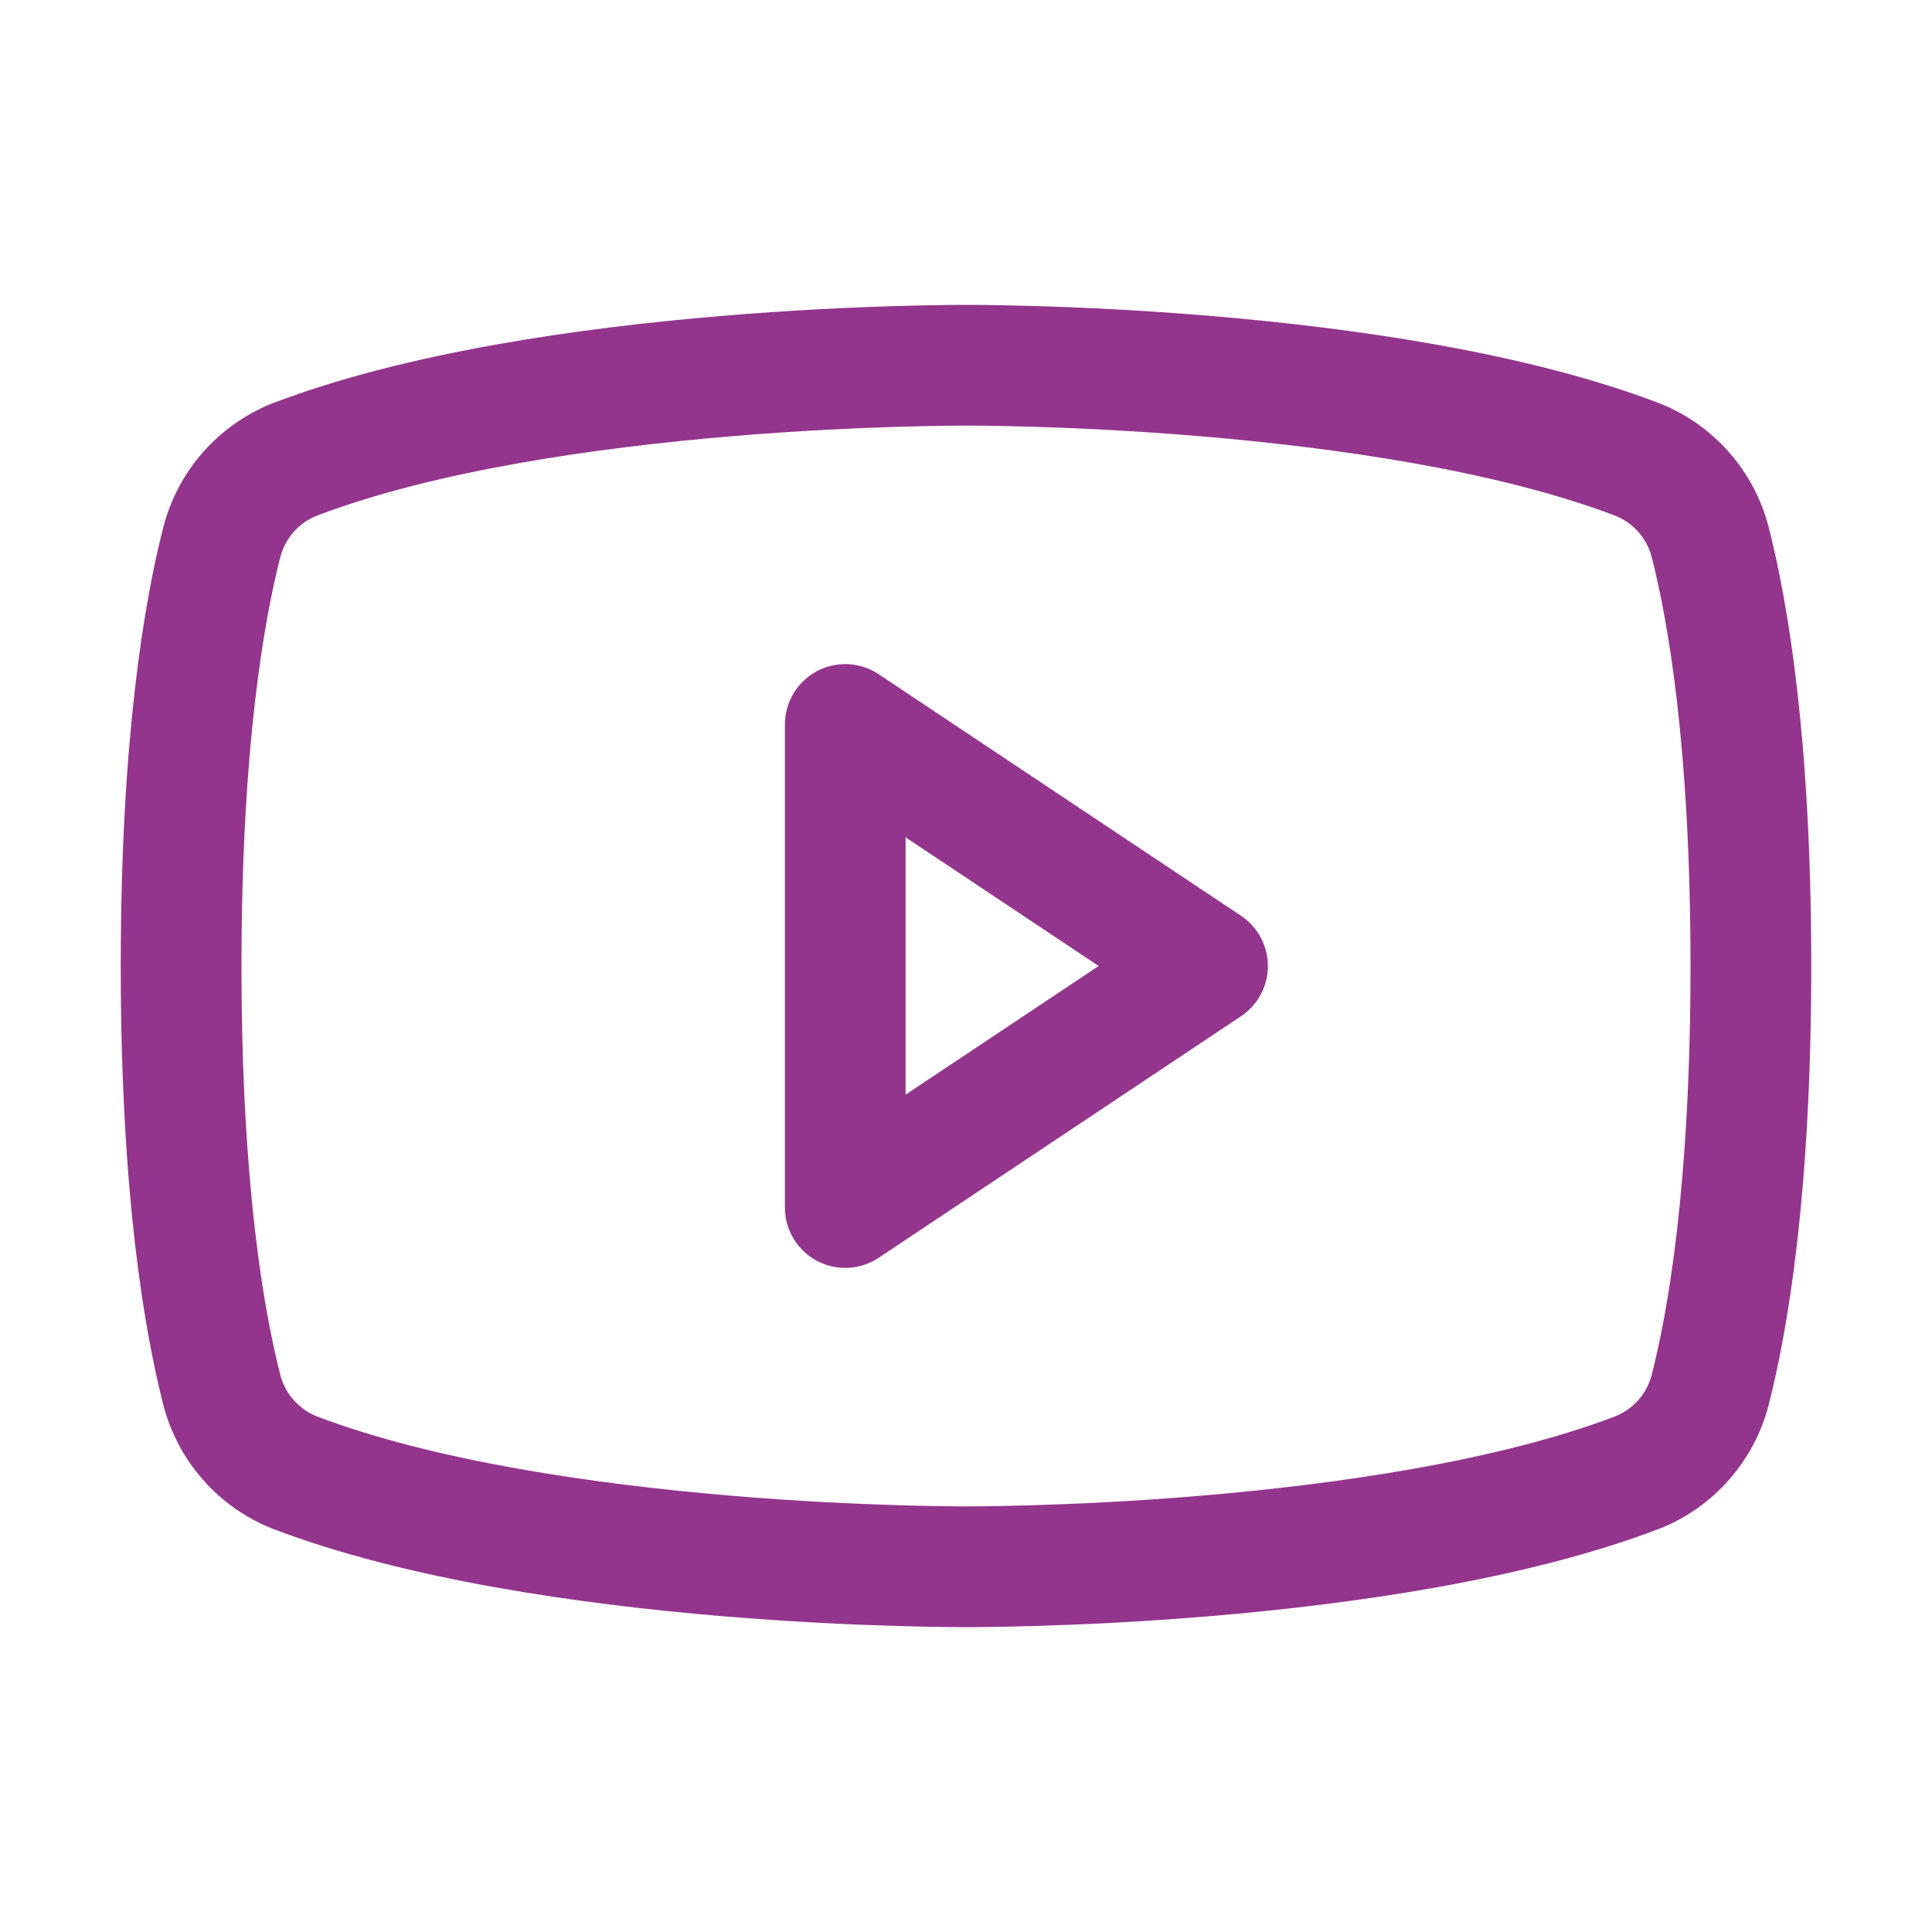
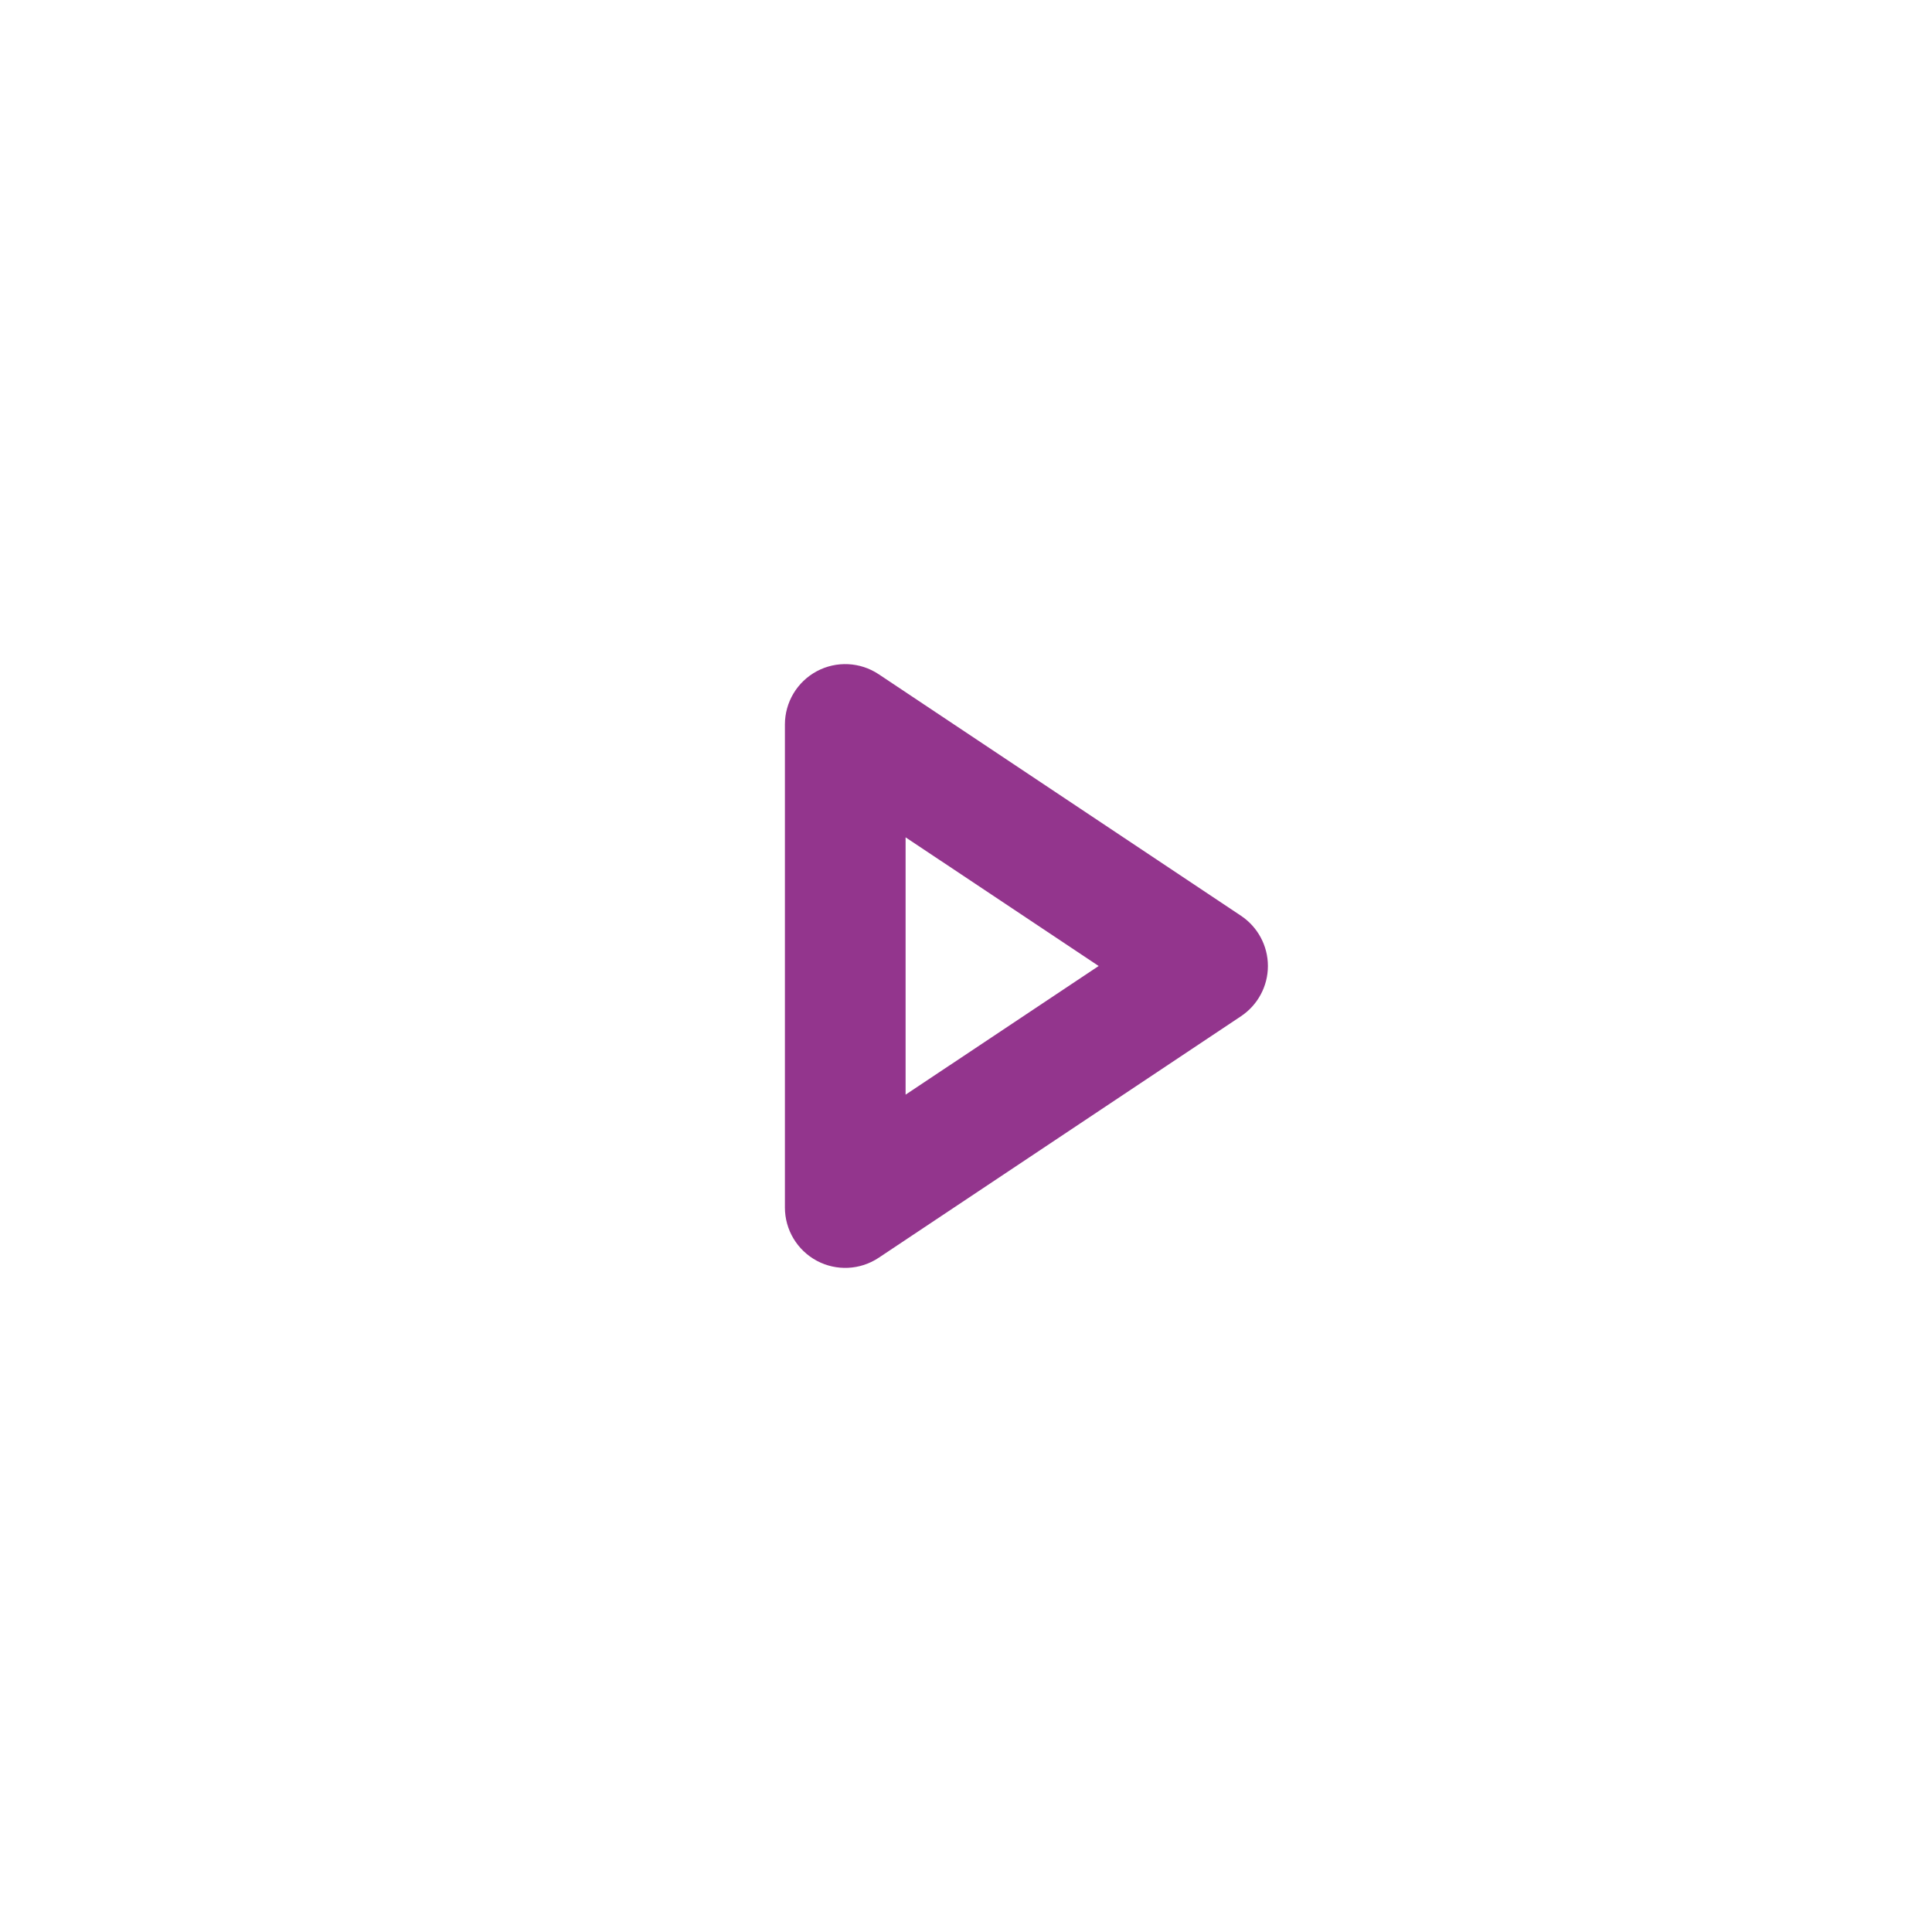
<svg xmlns="http://www.w3.org/2000/svg" width="30" height="30" viewBox="0 0 30 30" fill="none">
  <path fill-rule="evenodd" clip-rule="evenodd" d="M12.683 10.423C12.988 10.26 13.357 10.278 13.645 10.47L19.27 14.22C19.531 14.394 19.688 14.687 19.688 15C19.688 15.313 19.531 15.606 19.27 15.78L13.645 19.53C13.357 19.722 12.988 19.74 12.683 19.577C12.378 19.413 12.188 19.096 12.188 18.75V11.25C12.188 10.904 12.378 10.587 12.683 10.423ZM14.062 13.002V16.998L17.06 15L14.062 13.002Z" fill="#93358D" />
-   <path fill-rule="evenodd" clip-rule="evenodd" d="M14.999 4.734L14.983 4.734L14.924 4.734C14.873 4.735 14.798 4.735 14.703 4.736C14.512 4.738 14.236 4.743 13.894 4.753C13.21 4.773 12.257 4.817 11.178 4.908C9.044 5.088 6.327 5.462 4.236 6.261L4.222 6.266C3.811 6.431 3.445 6.69 3.152 7.022C2.86 7.354 2.649 7.75 2.538 8.179L2.537 8.182C2.245 9.324 1.875 11.443 1.875 15C1.875 18.557 2.245 20.676 2.537 21.818L2.538 21.822C2.649 22.25 2.86 22.646 3.152 22.978C3.445 23.311 3.811 23.569 4.222 23.734L4.236 23.739C6.327 24.538 9.044 24.912 11.178 25.093C12.257 25.184 13.21 25.227 13.894 25.247C14.236 25.258 14.512 25.262 14.703 25.264C14.798 25.265 14.873 25.266 14.924 25.266L14.983 25.266L14.999 25.266H15.001L15.017 25.266L15.076 25.266C15.127 25.266 15.202 25.265 15.297 25.264C15.488 25.262 15.764 25.258 16.106 25.247C16.79 25.227 17.743 25.184 18.822 25.093C20.956 24.912 23.673 24.538 25.764 23.739L25.778 23.734C26.189 23.569 26.555 23.311 26.848 22.978C27.14 22.646 27.351 22.25 27.462 21.822L27.463 21.818C27.755 20.676 28.125 18.557 28.125 15C28.125 11.443 27.755 9.324 27.463 8.182L27.462 8.179C27.351 7.75 27.14 7.354 26.848 7.022C26.555 6.69 26.189 6.431 25.778 6.266L25.764 6.261C23.673 5.462 20.956 5.088 18.822 4.908C17.743 4.817 16.79 4.773 16.106 4.753C15.764 4.743 15.488 4.738 15.297 4.736C15.202 4.735 15.127 4.735 15.076 4.734L15.017 4.734L15.001 4.734H14.999ZM14.995 23.391L15.005 23.391L15.008 23.391L15.02 23.391L15.072 23.391C15.118 23.391 15.187 23.39 15.277 23.389C15.457 23.387 15.721 23.383 16.049 23.373C16.708 23.353 17.626 23.312 18.664 23.224C20.76 23.047 23.254 22.689 25.087 21.991C25.223 21.935 25.344 21.849 25.441 21.739C25.539 21.628 25.609 21.495 25.647 21.352C25.894 20.384 26.25 18.425 26.25 15C26.25 11.575 25.894 9.616 25.647 8.648C25.609 8.505 25.539 8.372 25.441 8.261C25.344 8.151 25.223 8.065 25.087 8.01C23.254 7.311 20.76 6.953 18.664 6.776C17.626 6.688 16.708 6.647 16.049 6.627C15.721 6.617 15.457 6.613 15.277 6.611C15.187 6.61 15.118 6.61 15.072 6.609L15.02 6.609L15.008 6.609L15.005 6.609L14.995 6.61L14.992 6.609L14.98 6.609L14.928 6.609C14.882 6.61 14.813 6.61 14.723 6.611C14.543 6.613 14.279 6.617 13.95 6.627C13.292 6.647 12.374 6.688 11.336 6.776C9.24 6.953 6.746 7.311 4.913 8.01C4.777 8.065 4.656 8.151 4.559 8.261C4.461 8.372 4.391 8.505 4.353 8.648C4.106 9.616 3.75 11.575 3.75 15C3.75 18.425 4.106 20.384 4.353 21.352C4.391 21.495 4.461 21.628 4.559 21.739C4.656 21.849 4.777 21.935 4.913 21.991C6.746 22.689 9.24 23.047 11.336 23.224C12.374 23.312 13.292 23.353 13.95 23.373C14.279 23.383 14.543 23.387 14.723 23.389C14.813 23.39 14.882 23.391 14.928 23.391L14.98 23.391L14.992 23.391L14.995 23.391Z" fill="#93358D" />
</svg>